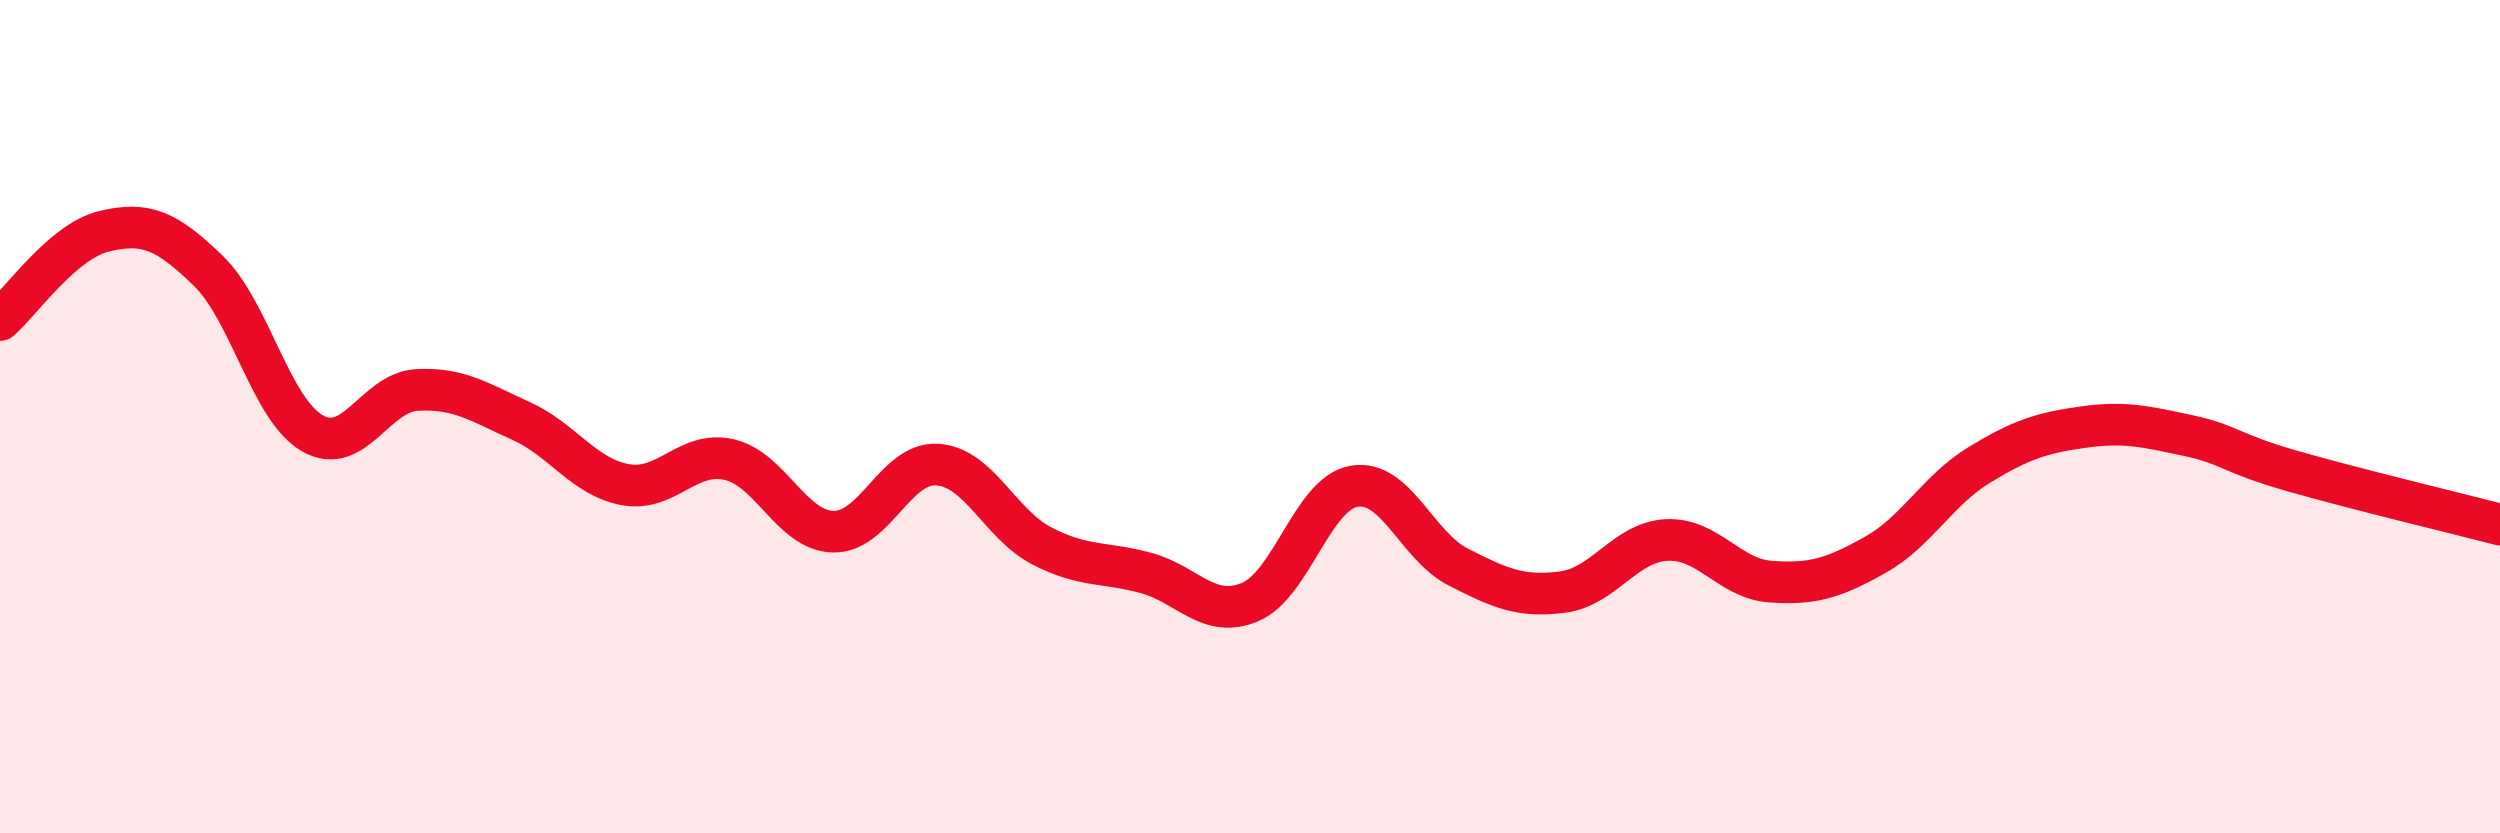
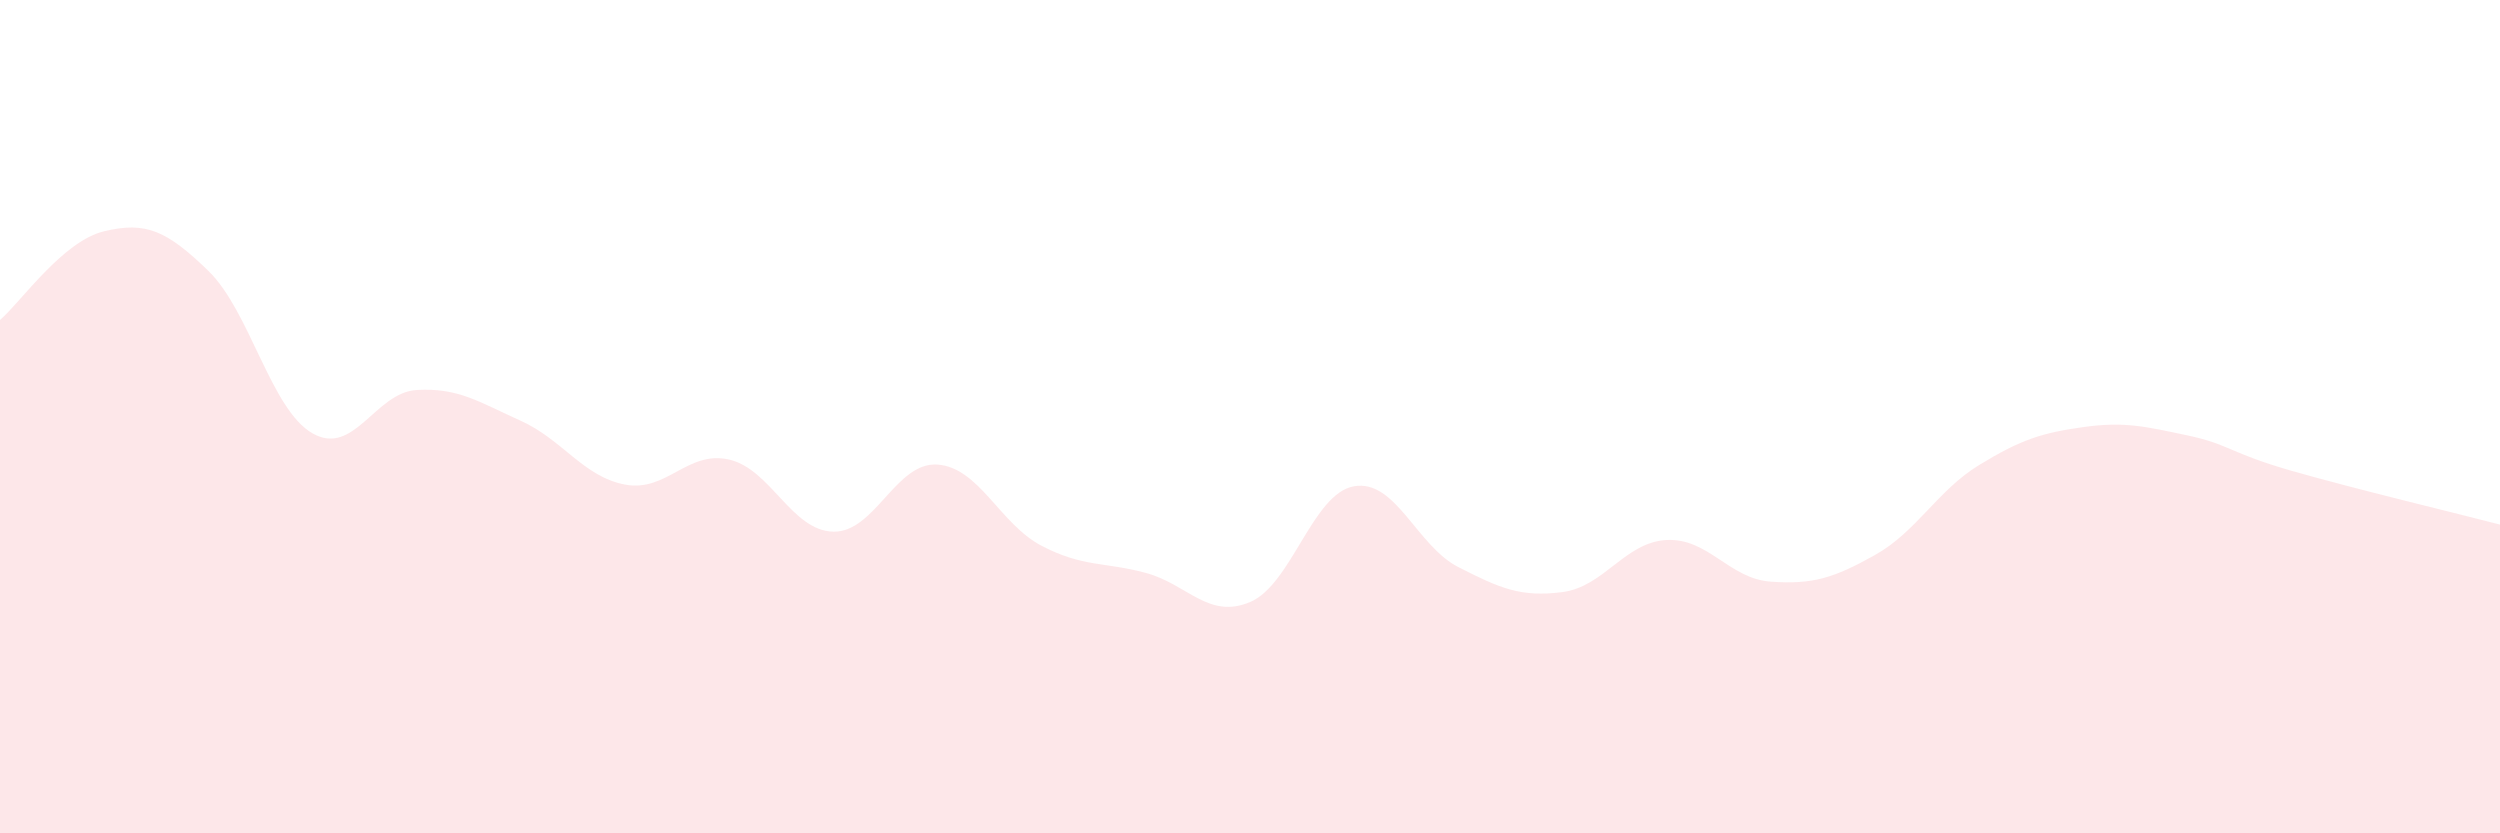
<svg xmlns="http://www.w3.org/2000/svg" width="60" height="20" viewBox="0 0 60 20">
  <path d="M 0,7.68 C 0.5,7.25 1.5,5.79 2.5,5.55 C 3.5,5.31 4,5.53 5,6.5 C 6,7.47 6.5,9.83 7.5,10.4 C 8.5,10.97 9,9.42 10,9.36 C 11,9.3 11.5,9.65 12.5,10.1 C 13.5,10.55 14,11.44 15,11.63 C 16,11.82 16.5,10.8 17.5,11.03 C 18.5,11.26 19,12.74 20,12.76 C 21,12.78 21.5,11.08 22.5,11.15 C 23.5,11.22 24,12.58 25,13.1 C 26,13.62 26.5,13.48 27.5,13.75 C 28.5,14.02 29,14.87 30,14.45 C 31,14.03 31.5,11.84 32.5,11.67 C 33.5,11.5 34,13.1 35,13.61 C 36,14.12 36.5,14.34 37.5,14.21 C 38.5,14.08 39,13.01 40,12.96 C 41,12.91 41.5,13.89 42.5,13.96 C 43.5,14.03 44,13.88 45,13.32 C 46,12.76 46.5,11.77 47.5,11.16 C 48.5,10.55 49,10.39 50,10.25 C 51,10.11 51.5,10.24 52.5,10.45 C 53.5,10.66 53.5,10.87 55,11.3 C 56.5,11.73 59,12.33 60,12.59L60 20L0 20Z" fill="#EB0A25" opacity="0.1" stroke-linecap="round" stroke-linejoin="round" />
-   <path d="M 0,7.68 C 0.5,7.25 1.5,5.79 2.5,5.55 C 3.5,5.31 4,5.53 5,6.5 C 6,7.47 6.5,9.83 7.5,10.4 C 8.5,10.97 9,9.42 10,9.36 C 11,9.3 11.5,9.65 12.5,10.1 C 13.5,10.55 14,11.44 15,11.63 C 16,11.82 16.5,10.8 17.5,11.03 C 18.5,11.26 19,12.74 20,12.76 C 21,12.78 21.5,11.08 22.5,11.15 C 23.5,11.22 24,12.58 25,13.1 C 26,13.62 26.5,13.48 27.5,13.75 C 28.5,14.02 29,14.87 30,14.45 C 31,14.03 31.5,11.84 32.5,11.67 C 33.5,11.5 34,13.1 35,13.61 C 36,14.12 36.5,14.34 37.5,14.21 C 38.5,14.08 39,13.01 40,12.96 C 41,12.91 41.5,13.89 42.5,13.96 C 43.5,14.03 44,13.88 45,13.32 C 46,12.76 46.5,11.77 47.5,11.16 C 48.5,10.55 49,10.39 50,10.25 C 51,10.11 51.5,10.24 52.5,10.45 C 53.5,10.66 53.5,10.87 55,11.3 C 56.5,11.73 59,12.33 60,12.59" stroke="#EB0A25" stroke-width="1" fill="none" stroke-linecap="round" stroke-linejoin="round" />
</svg>